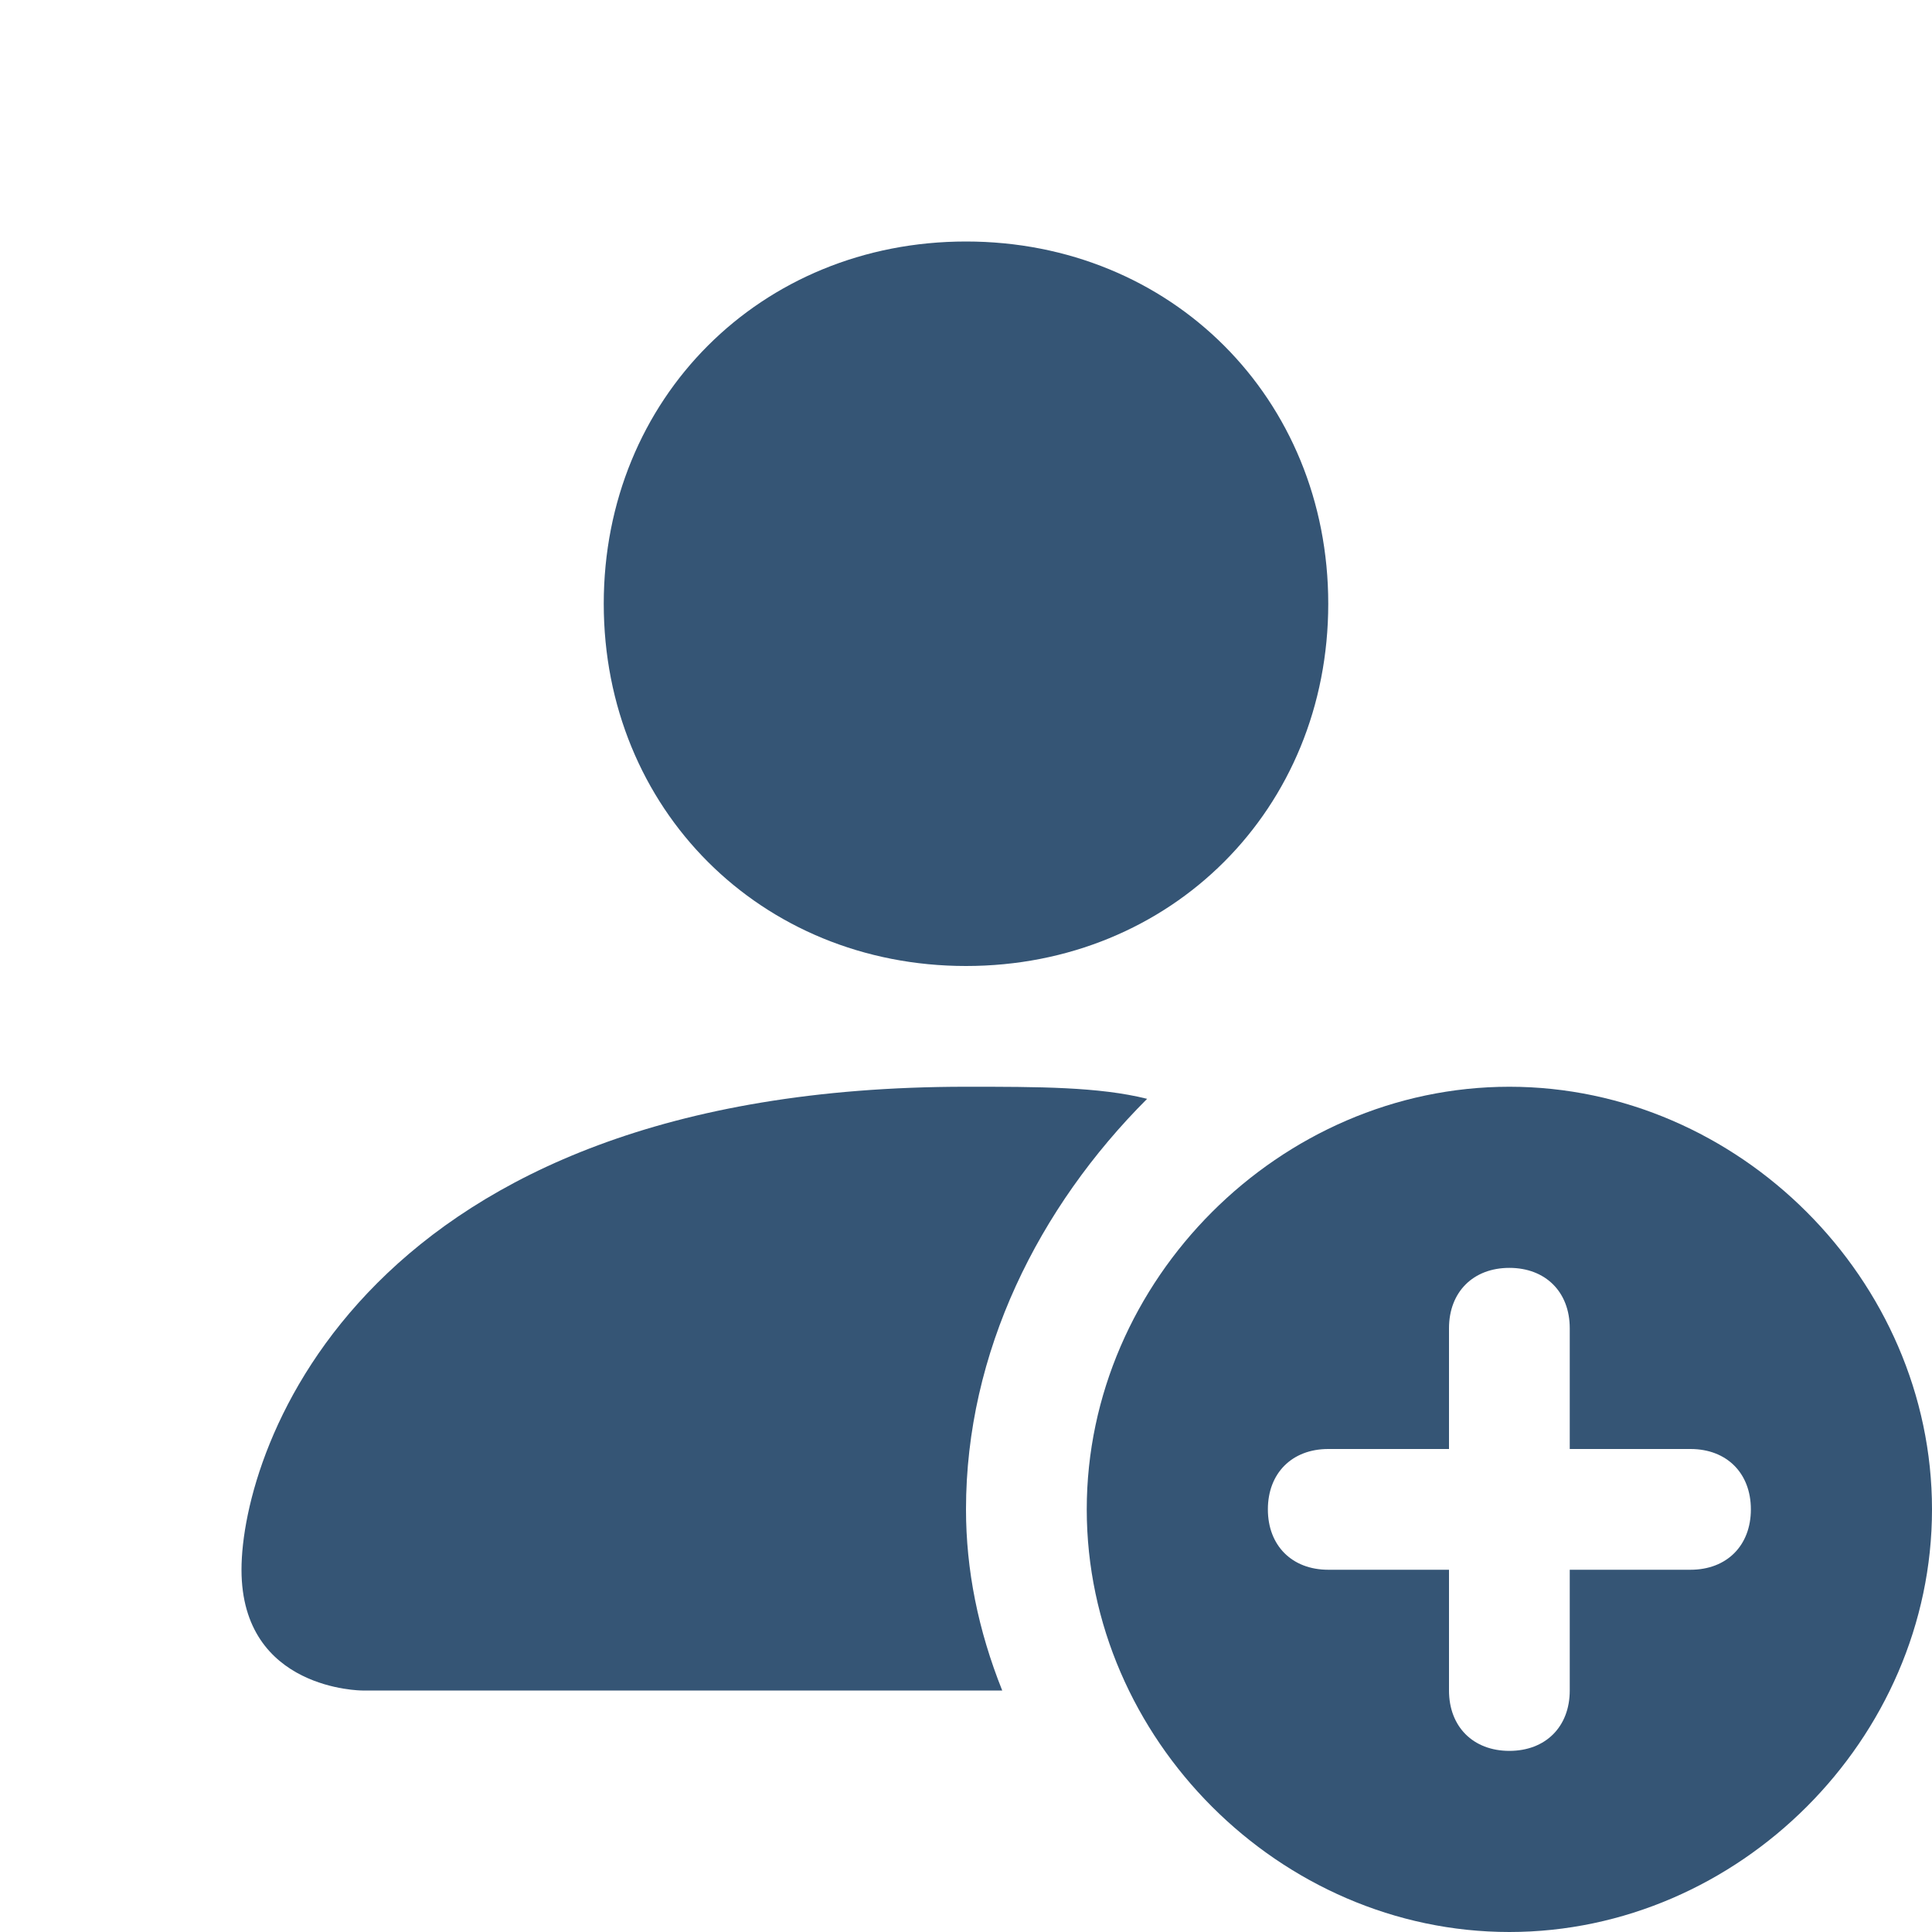
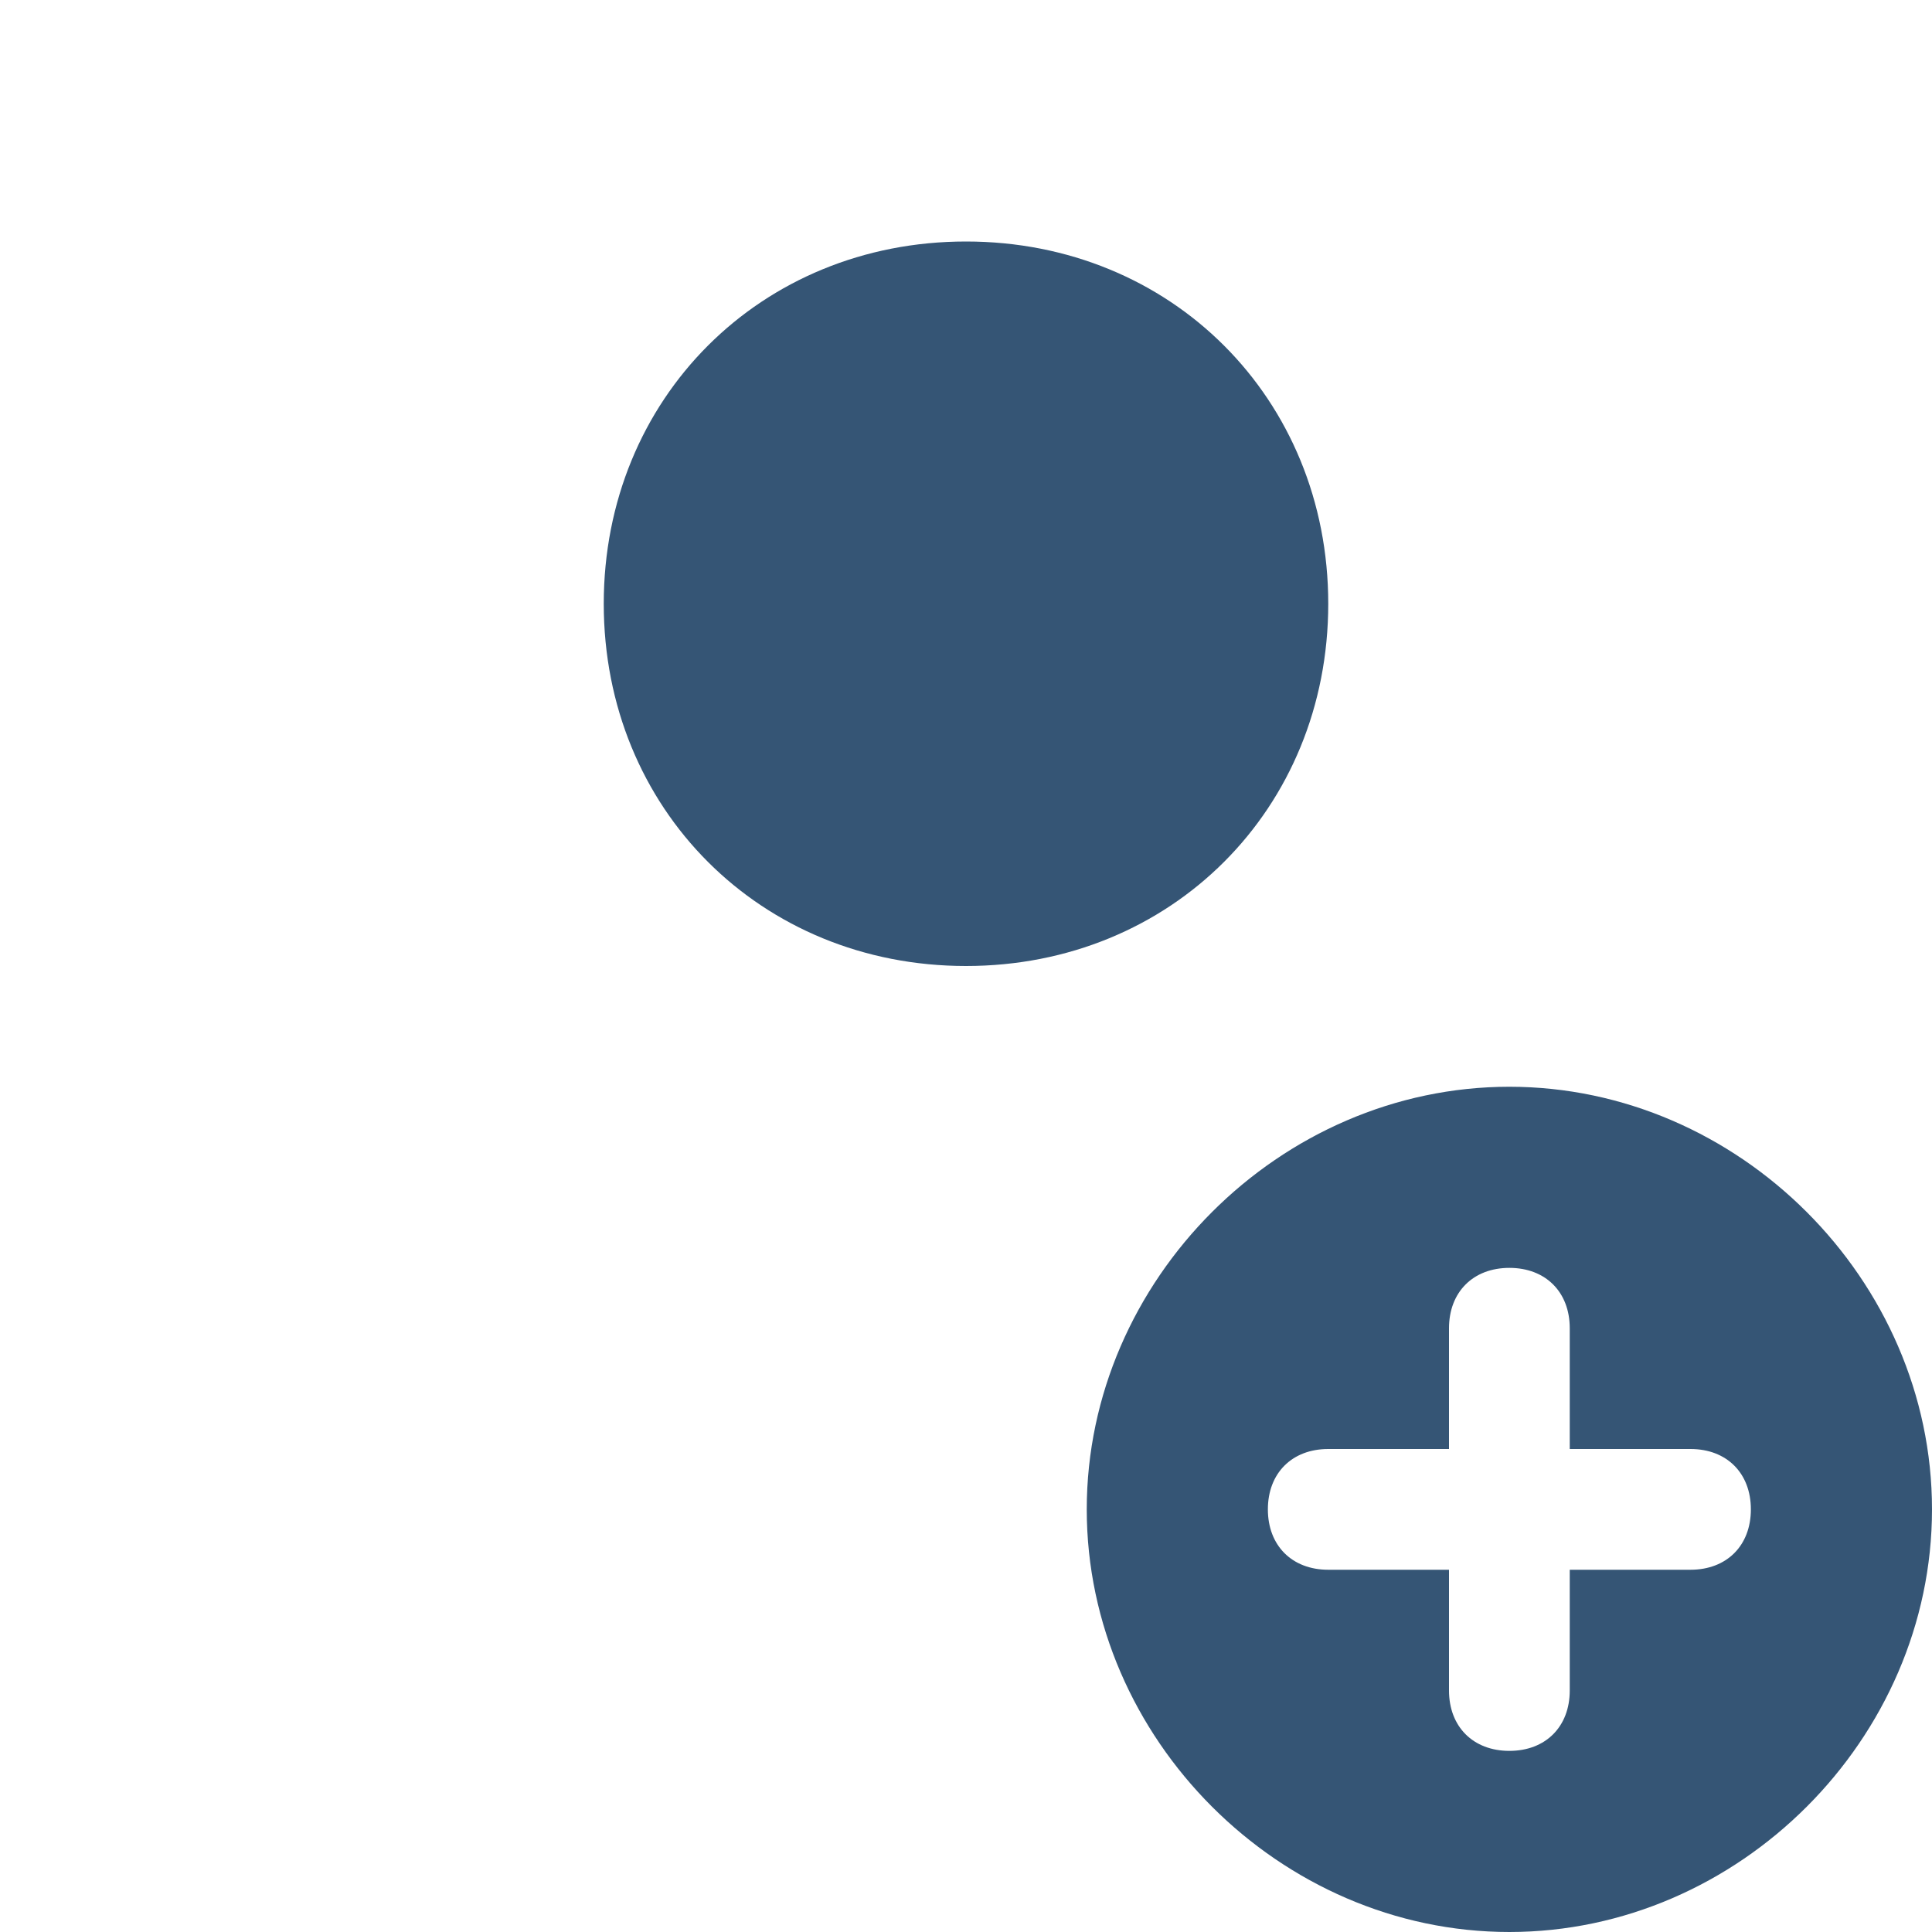
<svg xmlns="http://www.w3.org/2000/svg" version="1.1" id="katman_1" x="0px" y="0px" viewBox="0 0 16 16" style="enable-background:new 0 0 16 16;" xml:space="preserve">
  <style type="text/css">
	.st0{fill:#355575;}
</style>
  <path class="st0" d="M12.5,16c1.9,0,3.5-1.6,3.5-3.5S14.4,9,12.5,9S9,10.6,9,12.5S10.6,16,12.5,16 M13,11v1h1c0.3,0,0.5,0.2,0.5,0.5  S14.3,13,14,13h-1v1c0,0.3-0.2,0.5-0.5,0.5S12,14.3,12,14v-1h-1c-0.3,0-0.5-0.2-0.5-0.5S10.7,12,11,12h1v-1c0-0.3,0.2-0.5,0.5-0.5  S13,10.7,13,11 M11,5c0,1.7-1.3,3-3,3S5,6.7,5,5s1.3-3,3-3S11,3.3,11,5" />
-   <path class="st0" d="M2,13c0,1,1,1,1,1h5.3C8.1,13.5,8,13,8,12.5c0-1.3,0.6-2.5,1.5-3.4C9.1,9,8.6,9,8,9C3,9,2,12,2,13" />
</svg>